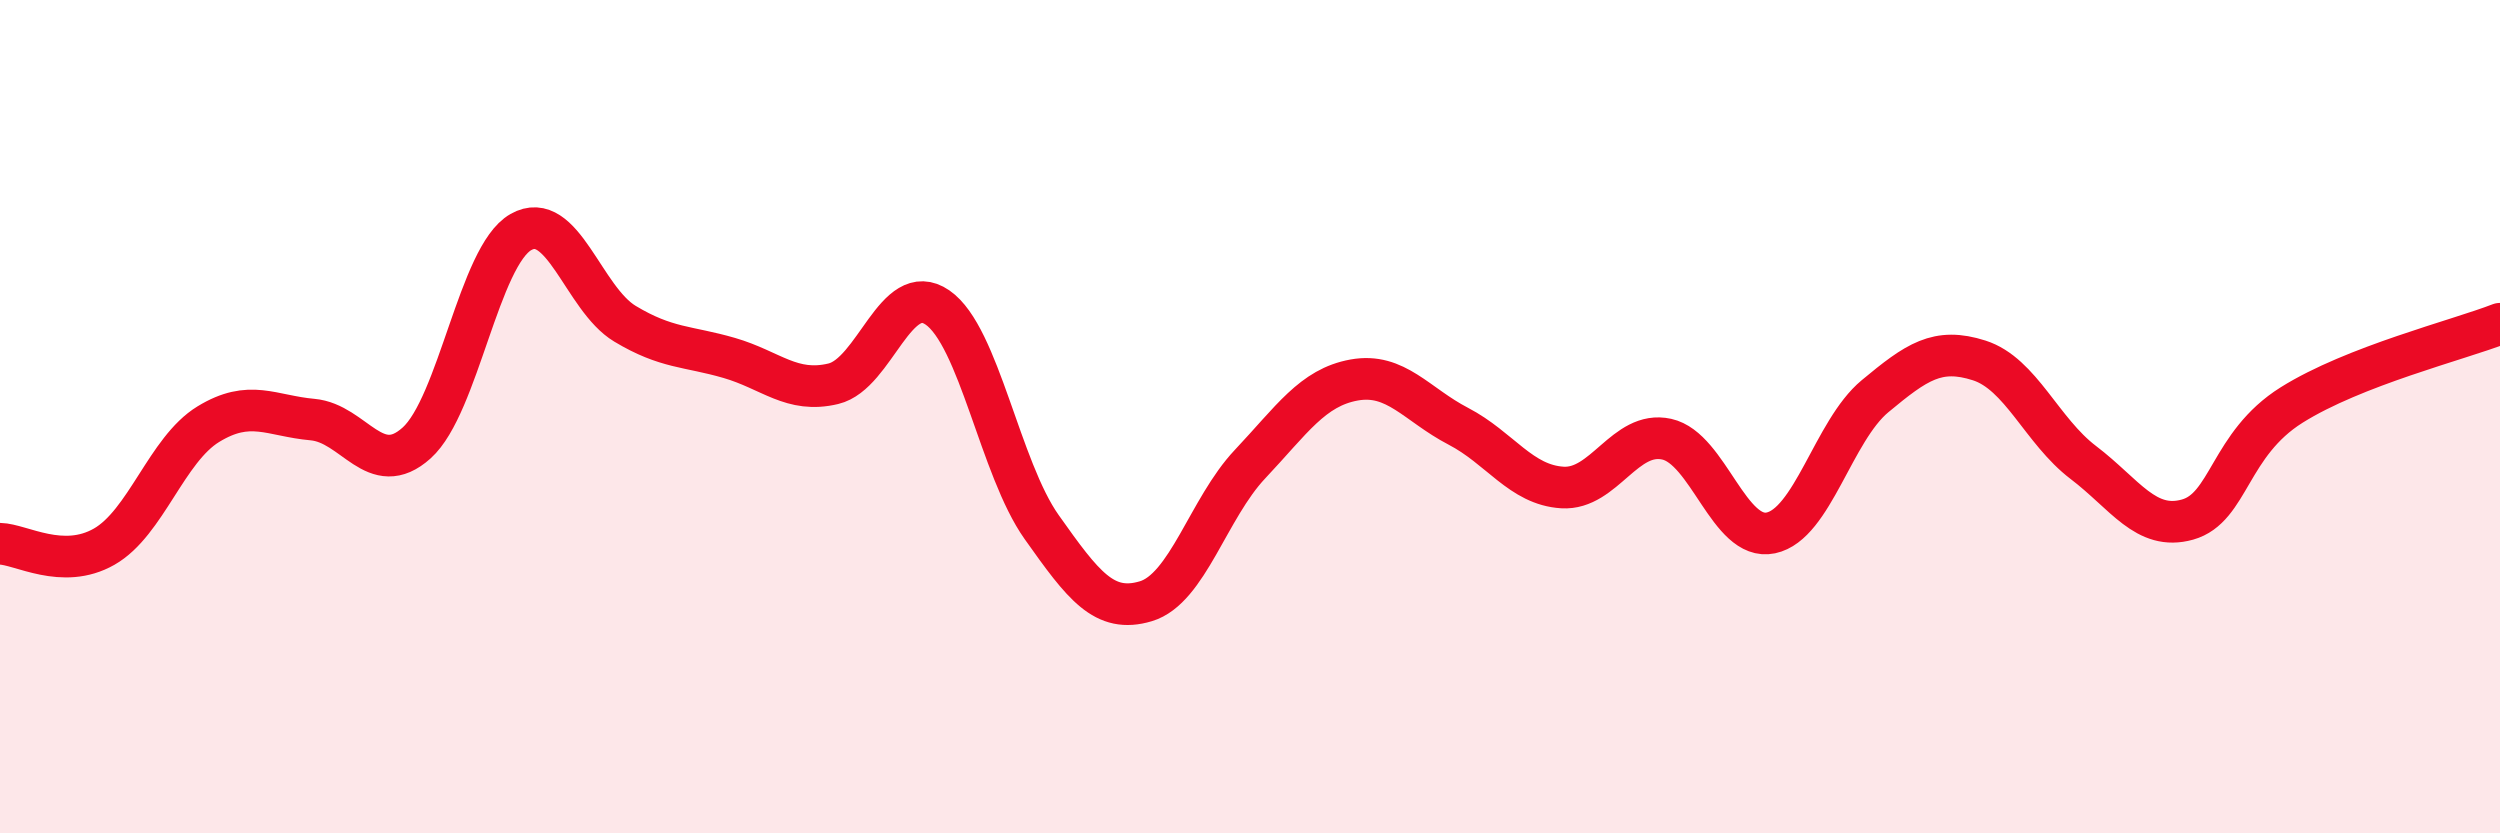
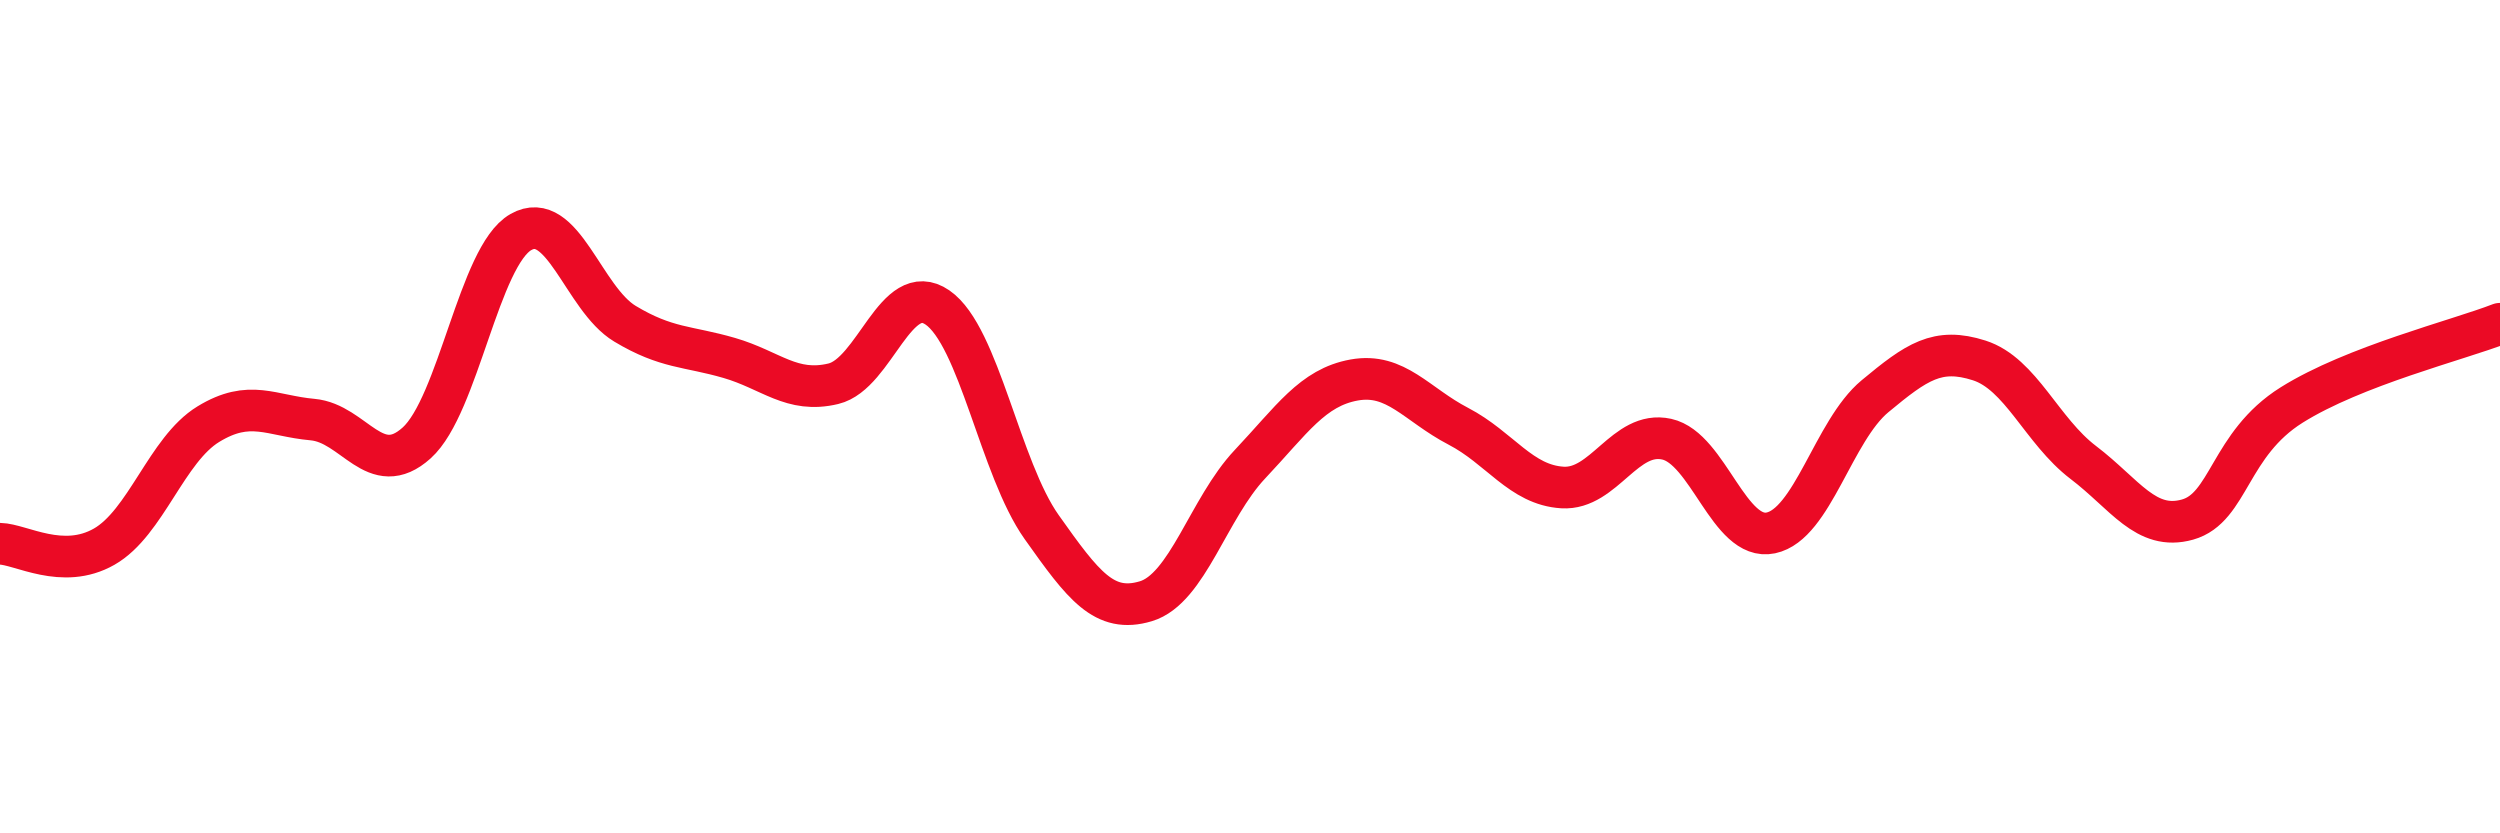
<svg xmlns="http://www.w3.org/2000/svg" width="60" height="20" viewBox="0 0 60 20">
-   <path d="M 0,13.05 C 0.5,13.06 1.5,13.69 2.5,13.12 C 3.5,12.55 4,10.79 5,10.18 C 6,9.57 6.5,9.98 7.5,10.07 C 8.5,10.16 9,11.53 10,10.63 C 11,9.73 11.5,6.14 12.5,5.57 C 13.5,5 14,7.17 15,7.77 C 16,8.37 16.5,8.3 17.5,8.59 C 18.5,8.88 19,9.45 20,9.21 C 21,8.97 21.5,6.69 22.5,7.38 C 23.5,8.07 24,11.24 25,12.65 C 26,14.06 26.5,14.73 27.5,14.43 C 28.5,14.13 29,12.2 30,11.14 C 31,10.08 31.5,9.3 32.5,9.12 C 33.5,8.94 34,9.71 35,10.23 C 36,10.75 36.5,11.64 37.5,11.7 C 38.5,11.76 39,10.32 40,10.54 C 41,10.76 41.5,13 42.5,12.79 C 43.5,12.58 44,10.34 45,9.51 C 46,8.68 46.5,8.33 47.5,8.65 C 48.5,8.97 49,10.34 50,11.1 C 51,11.86 51.5,12.75 52.5,12.47 C 53.5,12.19 53.5,10.66 55,9.72 C 56.5,8.78 59,8.16 60,7.77L60 20L0 20Z" fill="#EB0A25" opacity="0.1" stroke-linecap="round" stroke-linejoin="round" />
  <path d="M 0,13.05 C 0.5,13.06 1.5,13.69 2.5,13.12 C 3.5,12.55 4,10.79 5,10.18 C 6,9.57 6.5,9.98 7.5,10.07 C 8.5,10.16 9,11.53 10,10.63 C 11,9.73 11.5,6.14 12.5,5.57 C 13.5,5 14,7.17 15,7.77 C 16,8.37 16.5,8.3 17.5,8.59 C 18.5,8.88 19,9.45 20,9.21 C 21,8.97 21.5,6.69 22.5,7.38 C 23.5,8.07 24,11.24 25,12.65 C 26,14.06 26.5,14.73 27.5,14.43 C 28.5,14.13 29,12.2 30,11.14 C 31,10.08 31.5,9.3 32.5,9.12 C 33.5,8.94 34,9.71 35,10.23 C 36,10.75 36.5,11.64 37.5,11.7 C 38.5,11.76 39,10.32 40,10.54 C 41,10.76 41.5,13 42.5,12.79 C 43.5,12.58 44,10.34 45,9.51 C 46,8.68 46.5,8.33 47.5,8.65 C 48.5,8.97 49,10.34 50,11.1 C 51,11.86 51.5,12.75 52.5,12.47 C 53.5,12.19 53.5,10.66 55,9.72 C 56.5,8.78 59,8.16 60,7.77" stroke="#EB0A25" stroke-width="1" fill="none" stroke-linecap="round" stroke-linejoin="round" />
</svg>